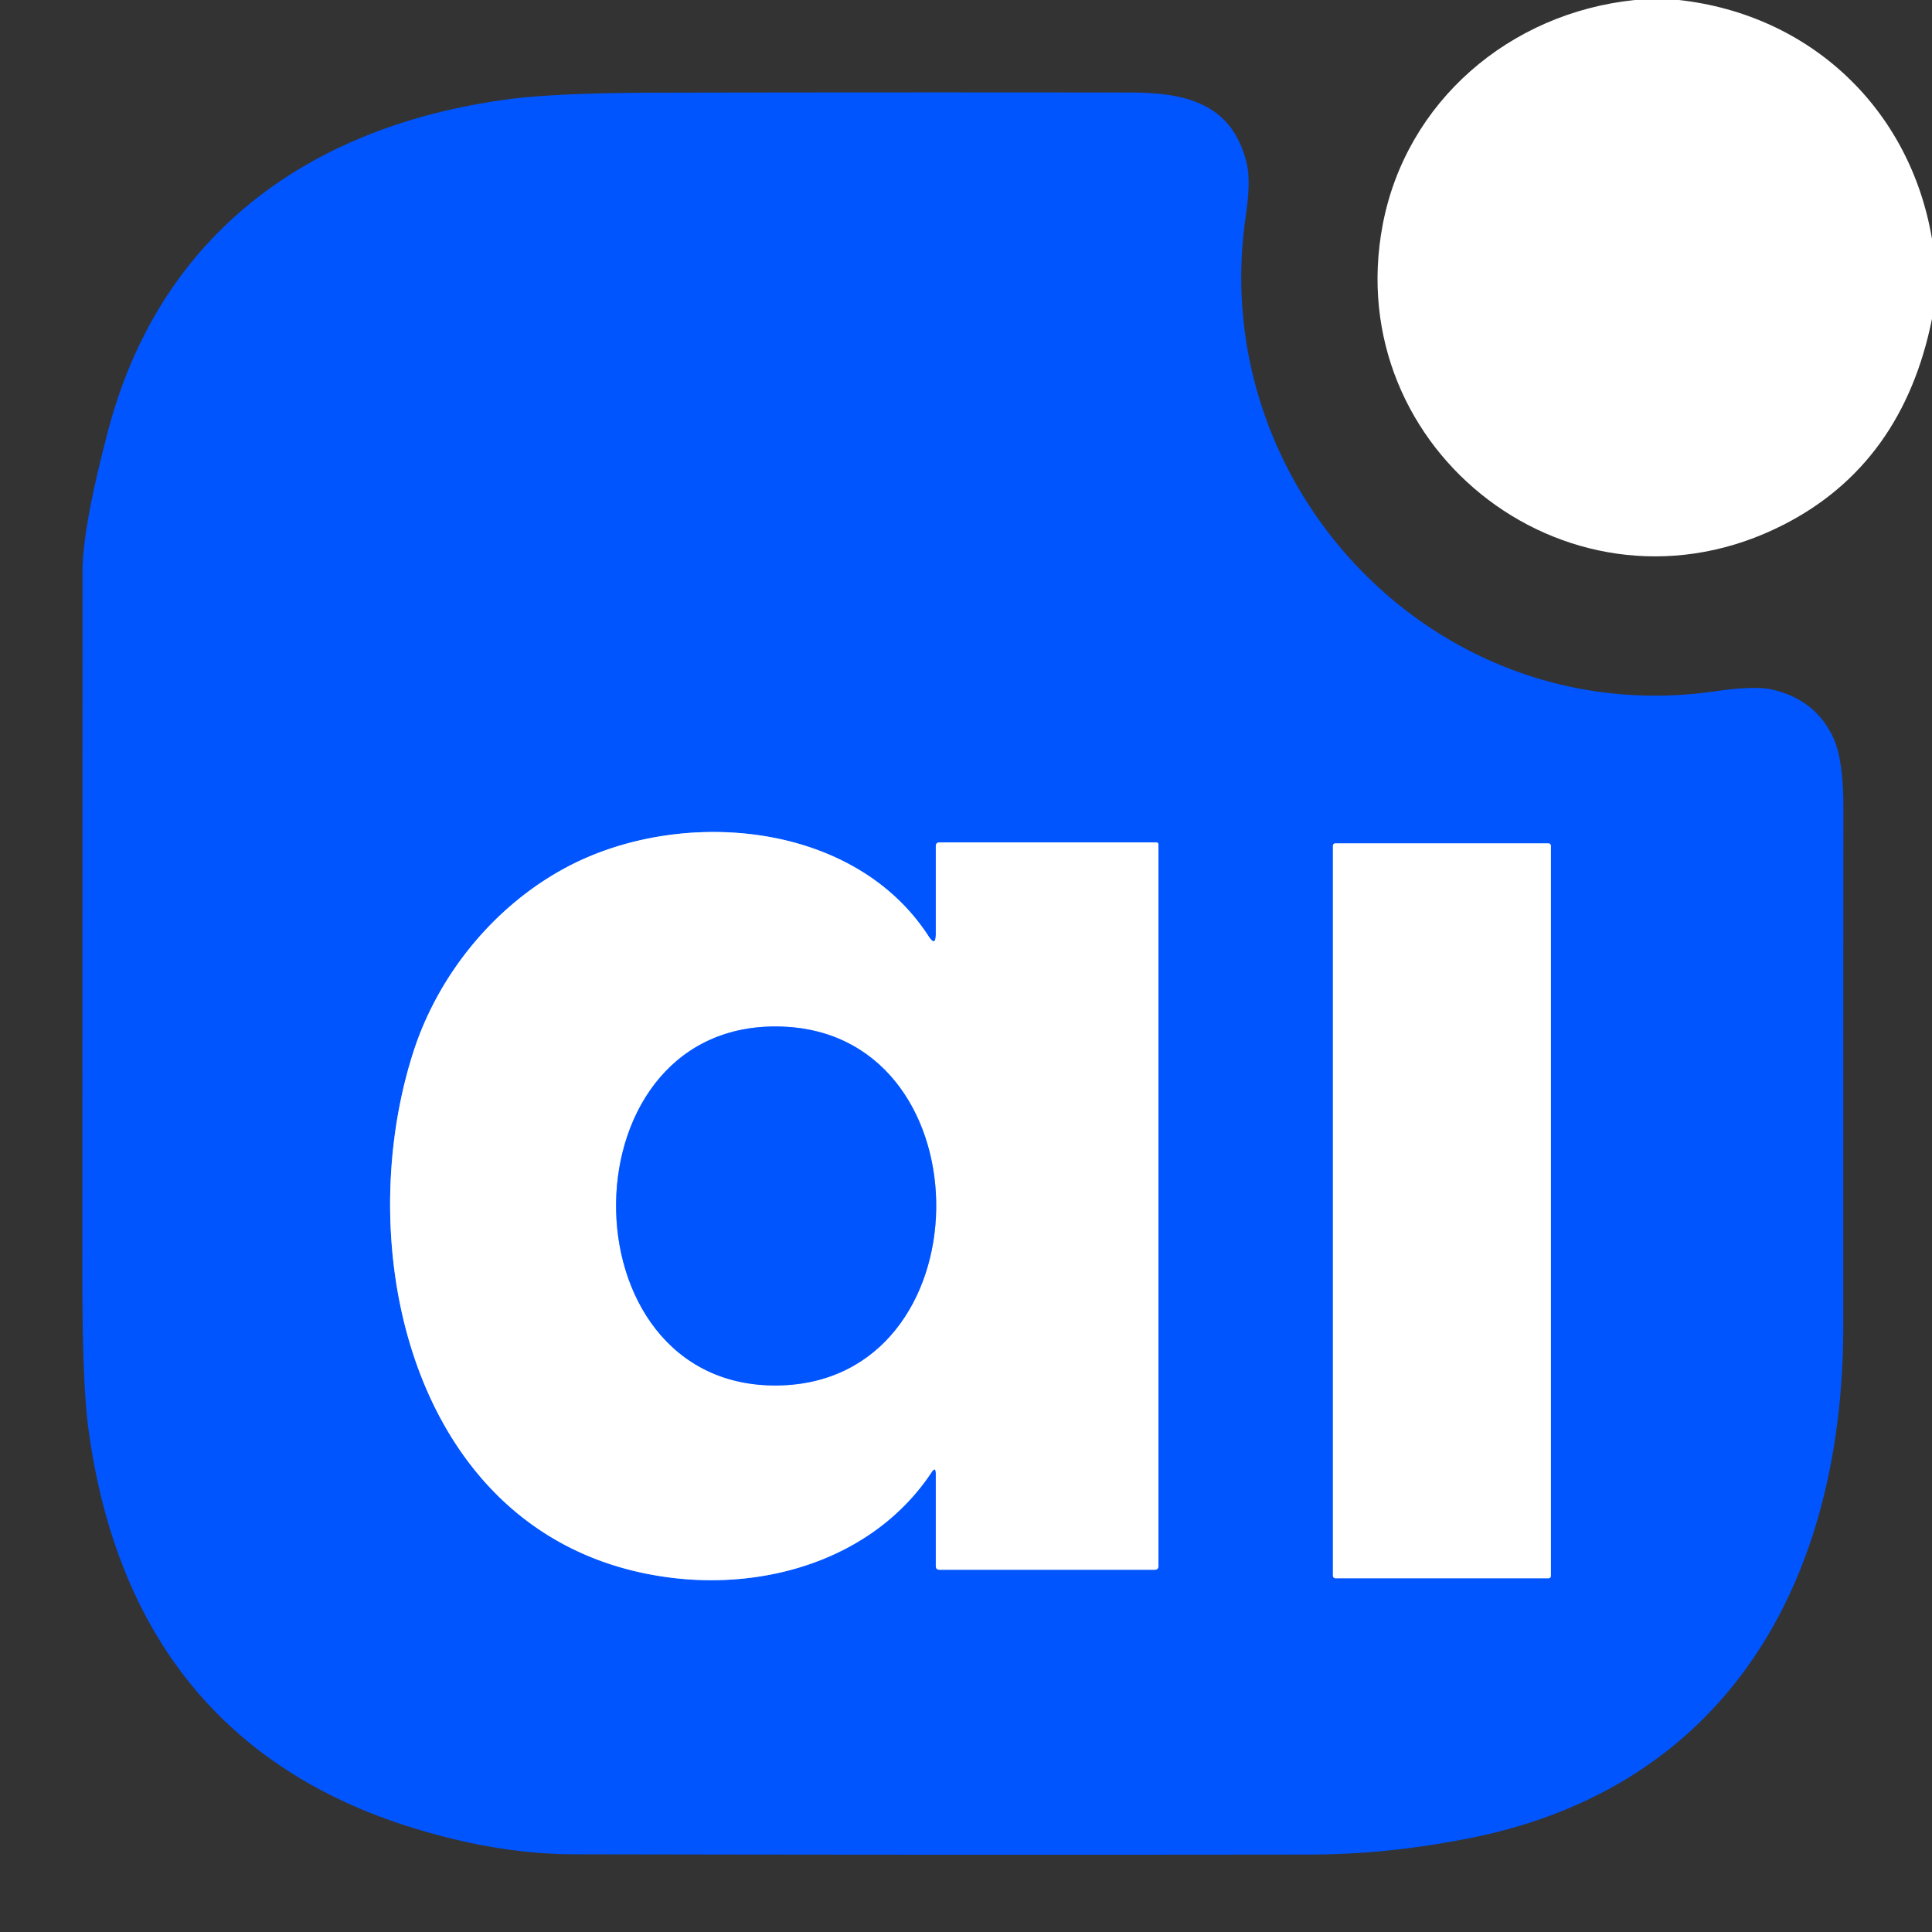
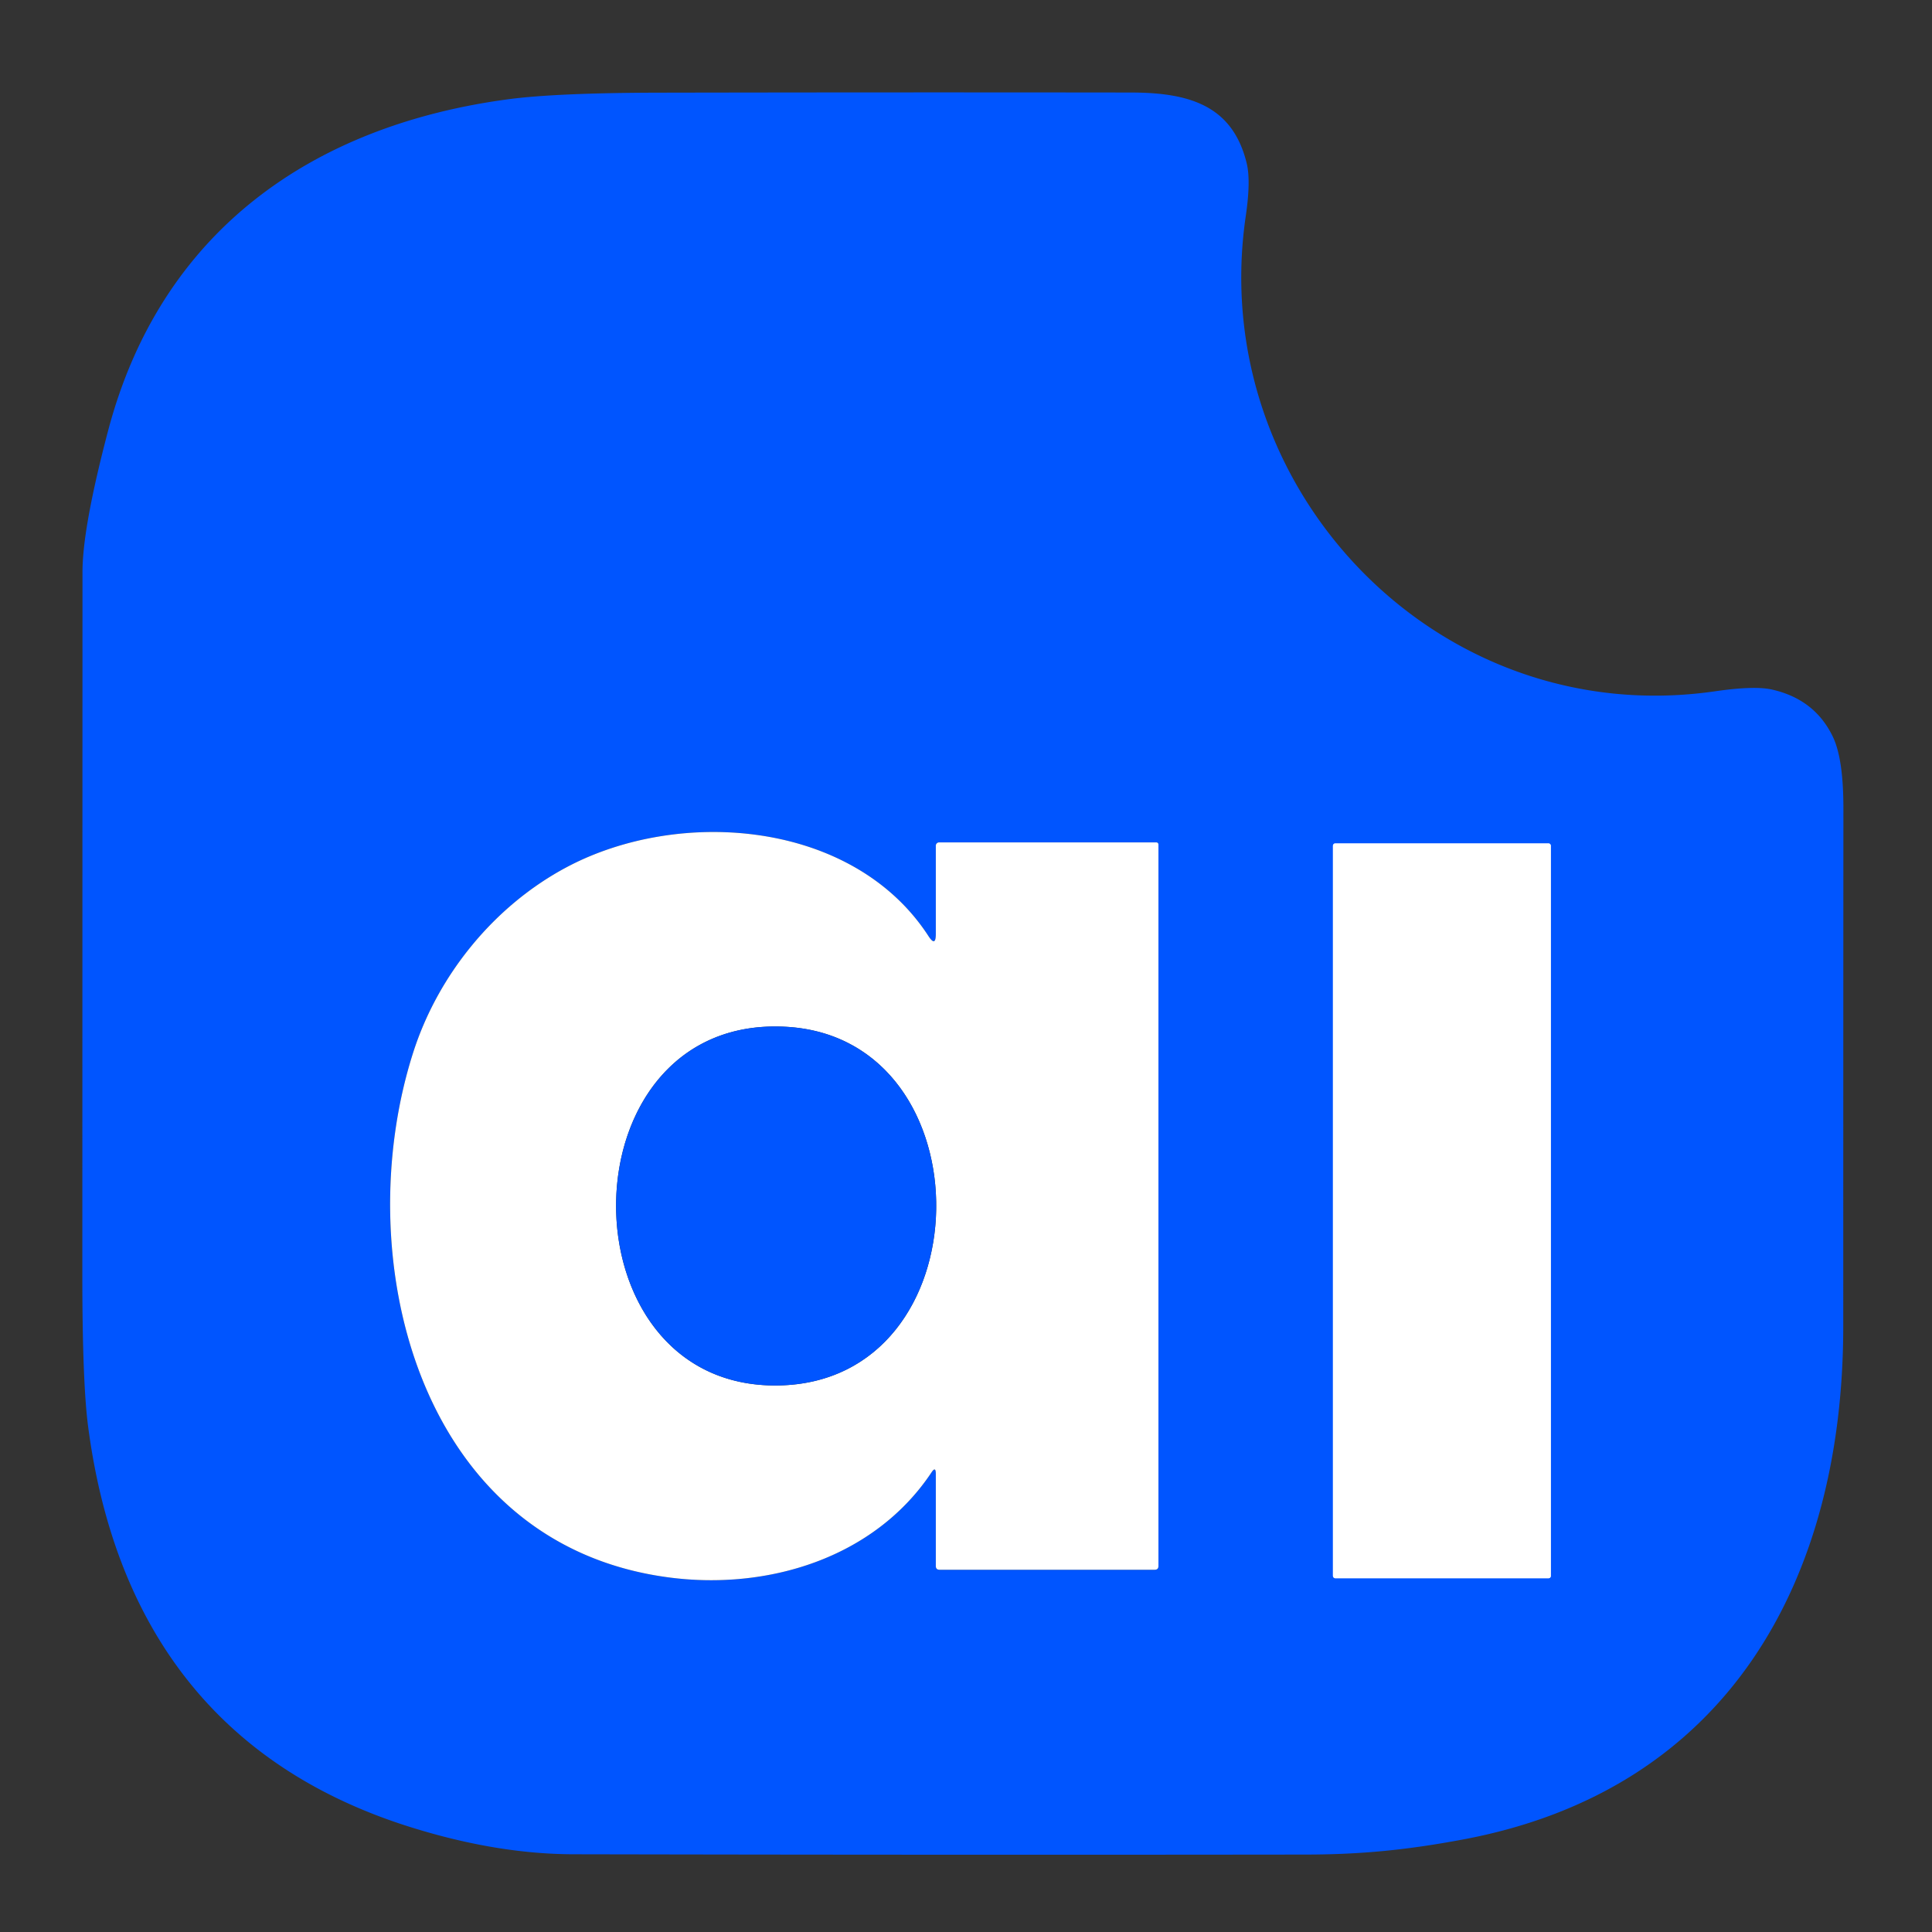
<svg xmlns="http://www.w3.org/2000/svg" version="1.1" viewBox="0.00 0.00 256.00 256.00">
  <rect x="0.00" y="0.00" width="256.00" height="256.00" fill="#333333" stroke="none" />
  <g stroke-width="2.00" fill="none" stroke-linecap="butt">
-     <path stroke="#80aaff" vector-effect="non-scaling-stroke" d="   M 123.03 124.04   C 113.09 108.72 90.12 106.92 75.10 114.90   C 65.50 120.00 58.03 129.18 54.74 139.49   C 46.16 166.35 55.18 204.53 88.50 209.00   C 101.65 210.77 115.84 206.50 123.43 195.10   Q 123.99 194.25 124.00 195.27   L 124.00 207.50   Q 124.00 208.00 124.50 208.00   L 153.00 208.00   Q 153.50 208.00 153.50 207.50   L 153.50 111.94   Q 153.50 111.62 153.18 111.62   L 124.44 111.62   A 0.44 0.44 0.0 0 0 124.00 112.06   L 124.00 123.75   Q 124.00 125.53 123.03 124.04" />
    <path stroke="#80aaff" vector-effect="non-scaling-stroke" d="   M 205.50 112.06   A 0.31 0.31 0.0 0 0 205.19 111.75   L 176.93 111.75   A 0.31 0.31 0.0 0 0 176.62 112.06   L 176.62 208.82   A 0.31 0.31 0.0 0 0 176.93 209.13   L 205.19 209.13   A 0.31 0.31 0.0 0 0 205.50 208.82   L 205.50 112.06" />
-     <path stroke="#80aaff" vector-effect="non-scaling-stroke" d="   M 103.08 183.58   C 130.64 183.18 131.05 137.66 104.25 136.06   C 74.44 134.29 74.15 184.01 103.08 183.58" />
  </g>
-   <path fill="#ffffff" d="   M 216.64 0.00   L 222.47 0.00   C 239.87 1.94 253.08 14.39 256.00 31.66   L 256.00 42.25   Q 252.12 61.46 236.35 69.52   C 208.62 83.70 177.48 59.87 183.22 29.75   C 186.32 13.50 199.99 1.70 216.64 0.00   Z" />
  <path fill="#0055ff" d="   M 244.24 175.71   C 244.25 209.33 228.99 237.22 193.75 243.76   C 186.65 245.08 180.65 245.73 173.03 245.74   Q 124.52 245.80 76.00 245.70   Q 65.83 245.68 54.45 242.12   C 28.67 234.07 15.12 215.35 11.67 188.97   Q 10.91 183.10 10.91 168.99   Q 10.92 122.37 10.93 75.75   Q 10.94 69.90 14.33 57.05   C 21.30 30.65 41.36 16.64 67.29 13.16   Q 73.61 12.31 87.24 12.28   Q 118.53 12.22 149.83 12.26   C 157.46 12.27 163.30 13.89 165.19 21.62   Q 165.76 23.94 165.07 28.63   C 159.77 64.72 190.53 96.92 227.25 91.60   Q 232.42 90.85 234.75 91.36   Q 240.47 92.63 242.87 97.64   Q 244.26 100.55 244.26 107.07   Q 244.24 141.39 244.24 175.71   Z   M 123.03 124.04   C 113.09 108.72 90.12 106.92 75.10 114.90   C 65.50 120.00 58.03 129.18 54.74 139.49   C 46.16 166.35 55.18 204.53 88.50 209.00   C 101.65 210.77 115.84 206.50 123.43 195.10   Q 123.99 194.25 124.00 195.27   L 124.00 207.50   Q 124.00 208.00 124.50 208.00   L 153.00 208.00   Q 153.50 208.00 153.50 207.50   L 153.50 111.94   Q 153.50 111.62 153.18 111.62   L 124.44 111.62   A 0.44 0.44 0.0 0 0 124.00 112.06   L 124.00 123.75   Q 124.00 125.53 123.03 124.04   Z   M 205.50 112.06   A 0.31 0.31 0.0 0 0 205.19 111.75   L 176.93 111.75   A 0.31 0.31 0.0 0 0 176.62 112.06   L 176.62 208.82   A 0.31 0.31 0.0 0 0 176.93 209.13   L 205.19 209.13   A 0.31 0.31 0.0 0 0 205.50 208.82   L 205.50 112.06   Z" />
  <path fill="#ffffff" d="   M 123.03 124.04   Q 124.00 125.53 124.00 123.75   L 124.00 112.06   A 0.44 0.44 0.0 0 1 124.44 111.62   L 153.18 111.62   Q 153.50 111.62 153.50 111.94   L 153.50 207.50   Q 153.50 208.00 153.00 208.00   L 124.50 208.00   Q 124.00 208.00 124.00 207.50   L 124.00 195.27   Q 123.99 194.25 123.43 195.10   C 115.84 206.50 101.65 210.77 88.50 209.00   C 55.18 204.53 46.16 166.35 54.74 139.49   C 58.03 129.18 65.50 120.00 75.10 114.90   C 90.12 106.92 113.09 108.72 123.03 124.04   Z   M 103.08 183.58   C 130.64 183.18 131.05 137.66 104.25 136.06   C 74.44 134.29 74.15 184.01 103.08 183.58   Z" />
  <rect fill="#ffffff" x="176.62" y="111.75" width="28.88" height="97.38" rx="0.31" />
  <path fill="#0055ff" d="   M 104.25 136.06   C 131.05 137.66 130.64 183.18 103.08 183.58   C 74.15 184.01 74.44 134.29 104.25 136.06   Z" />
</svg>